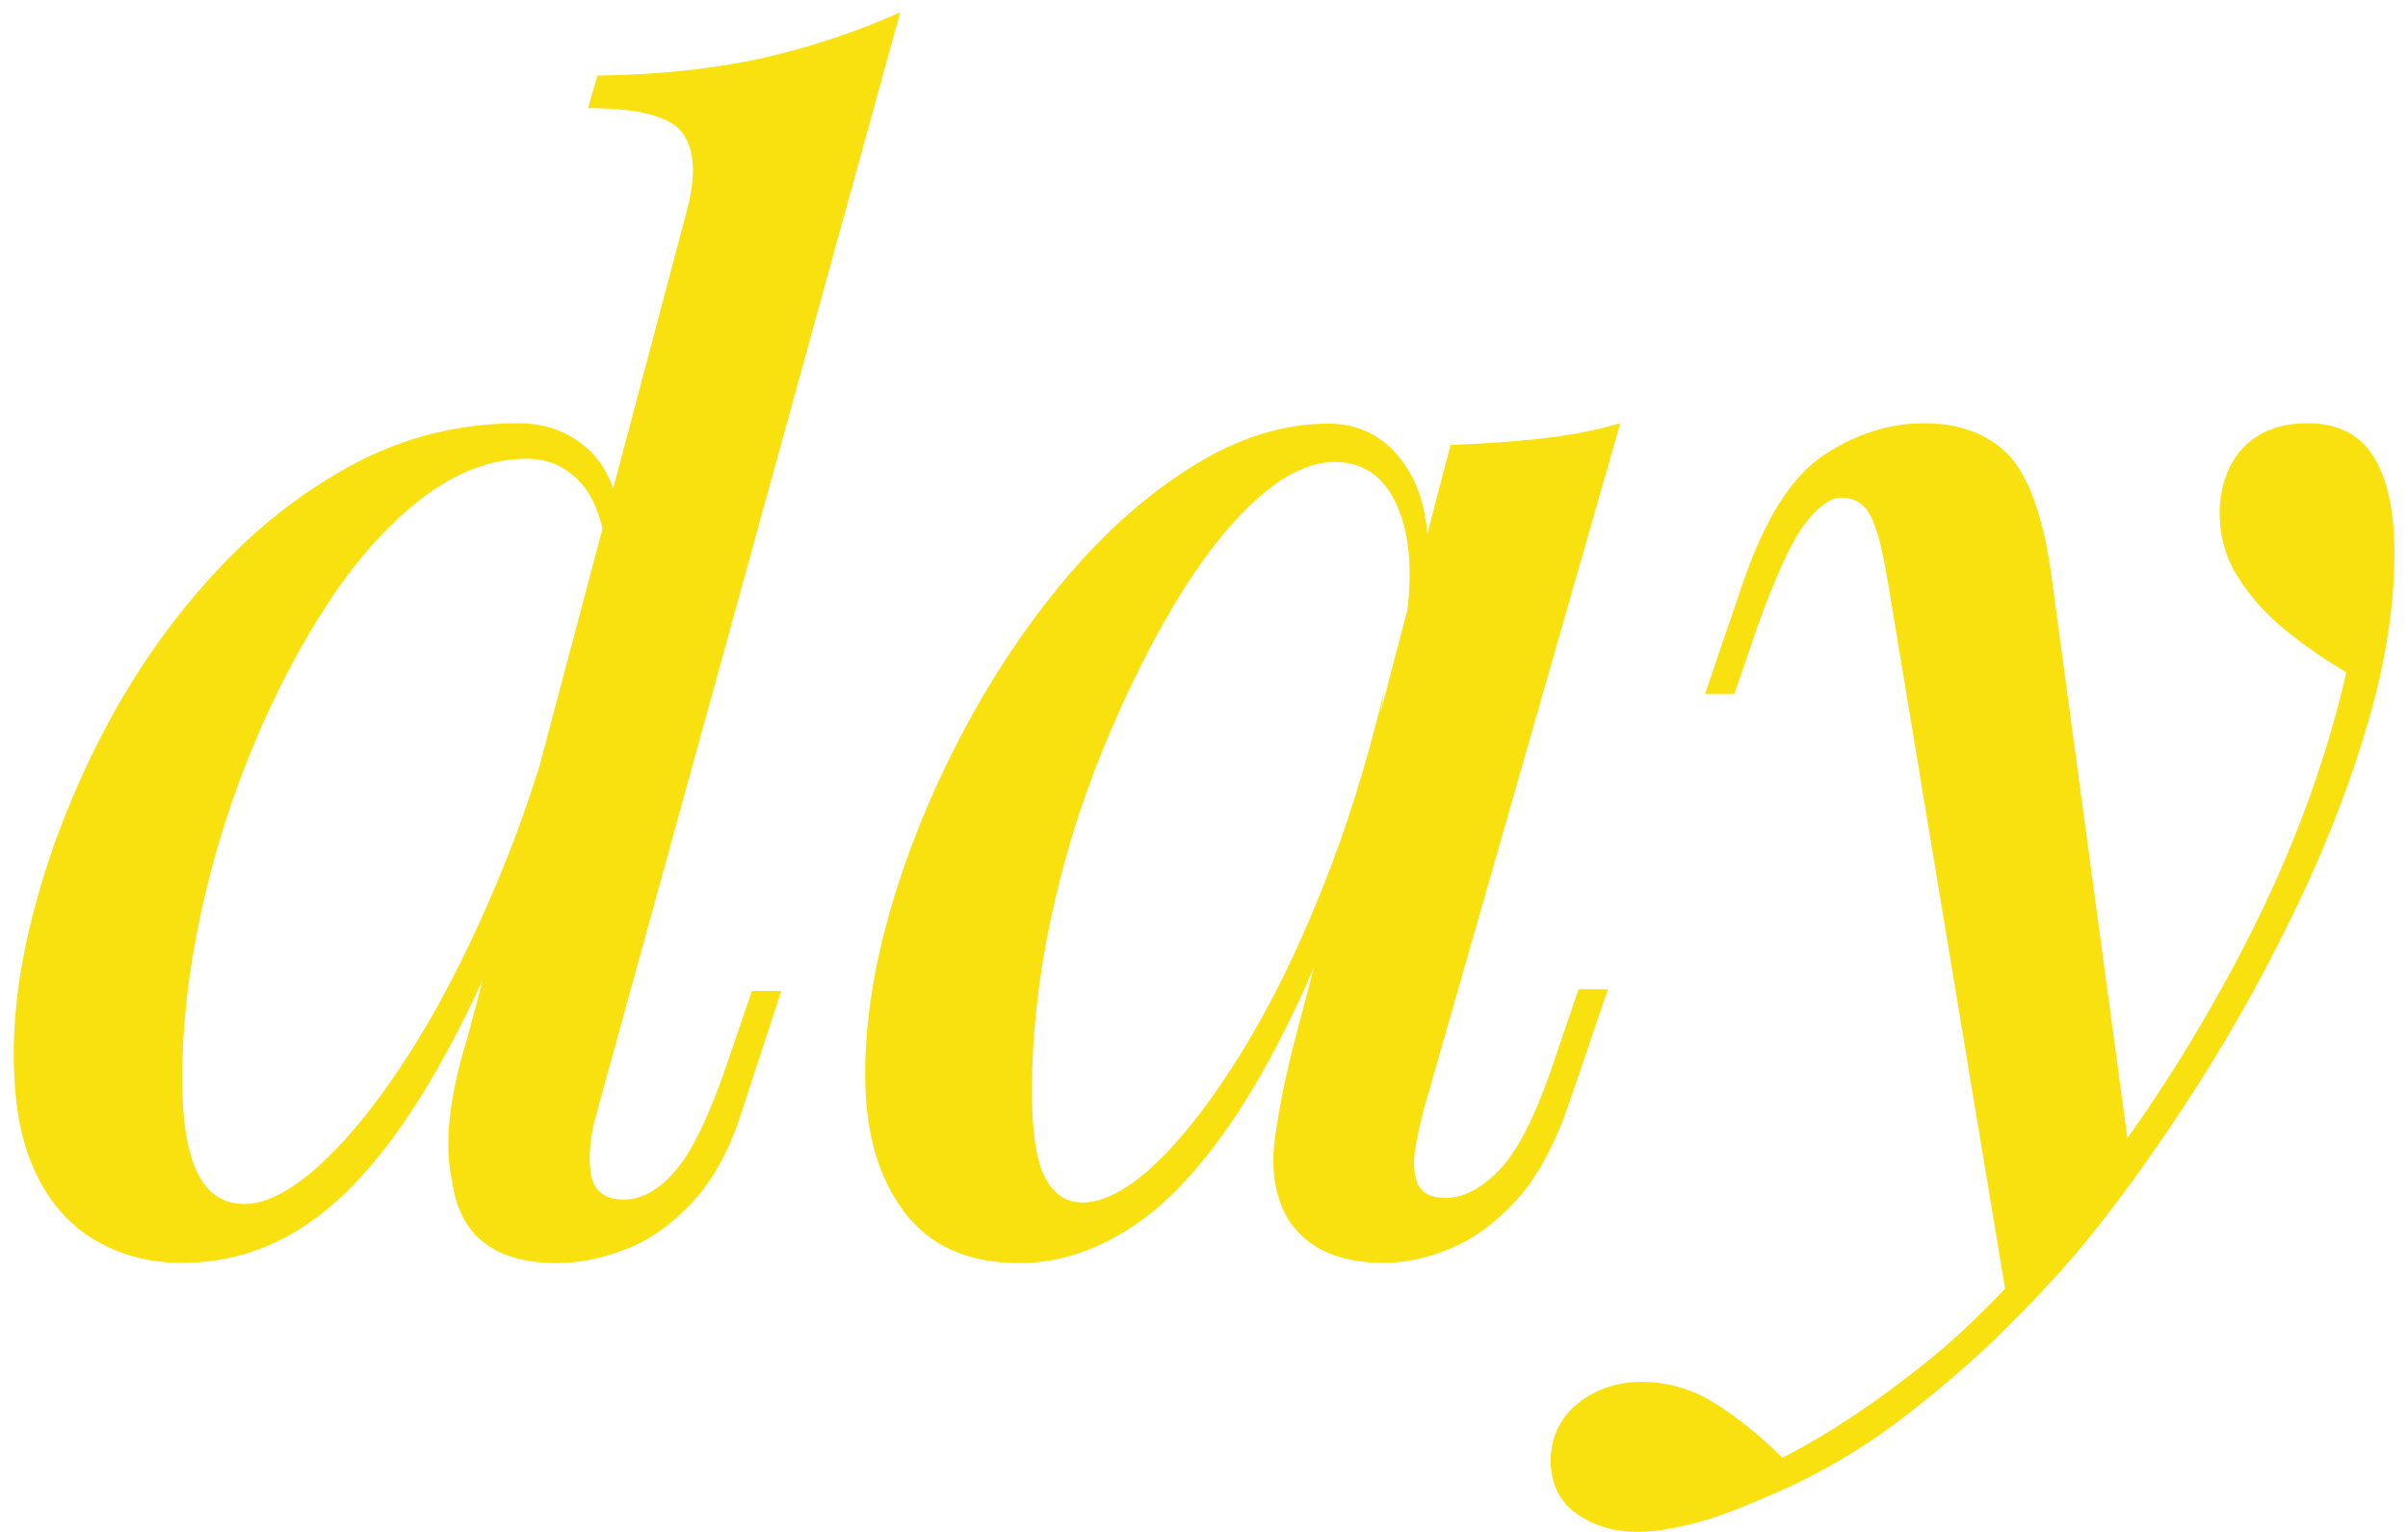
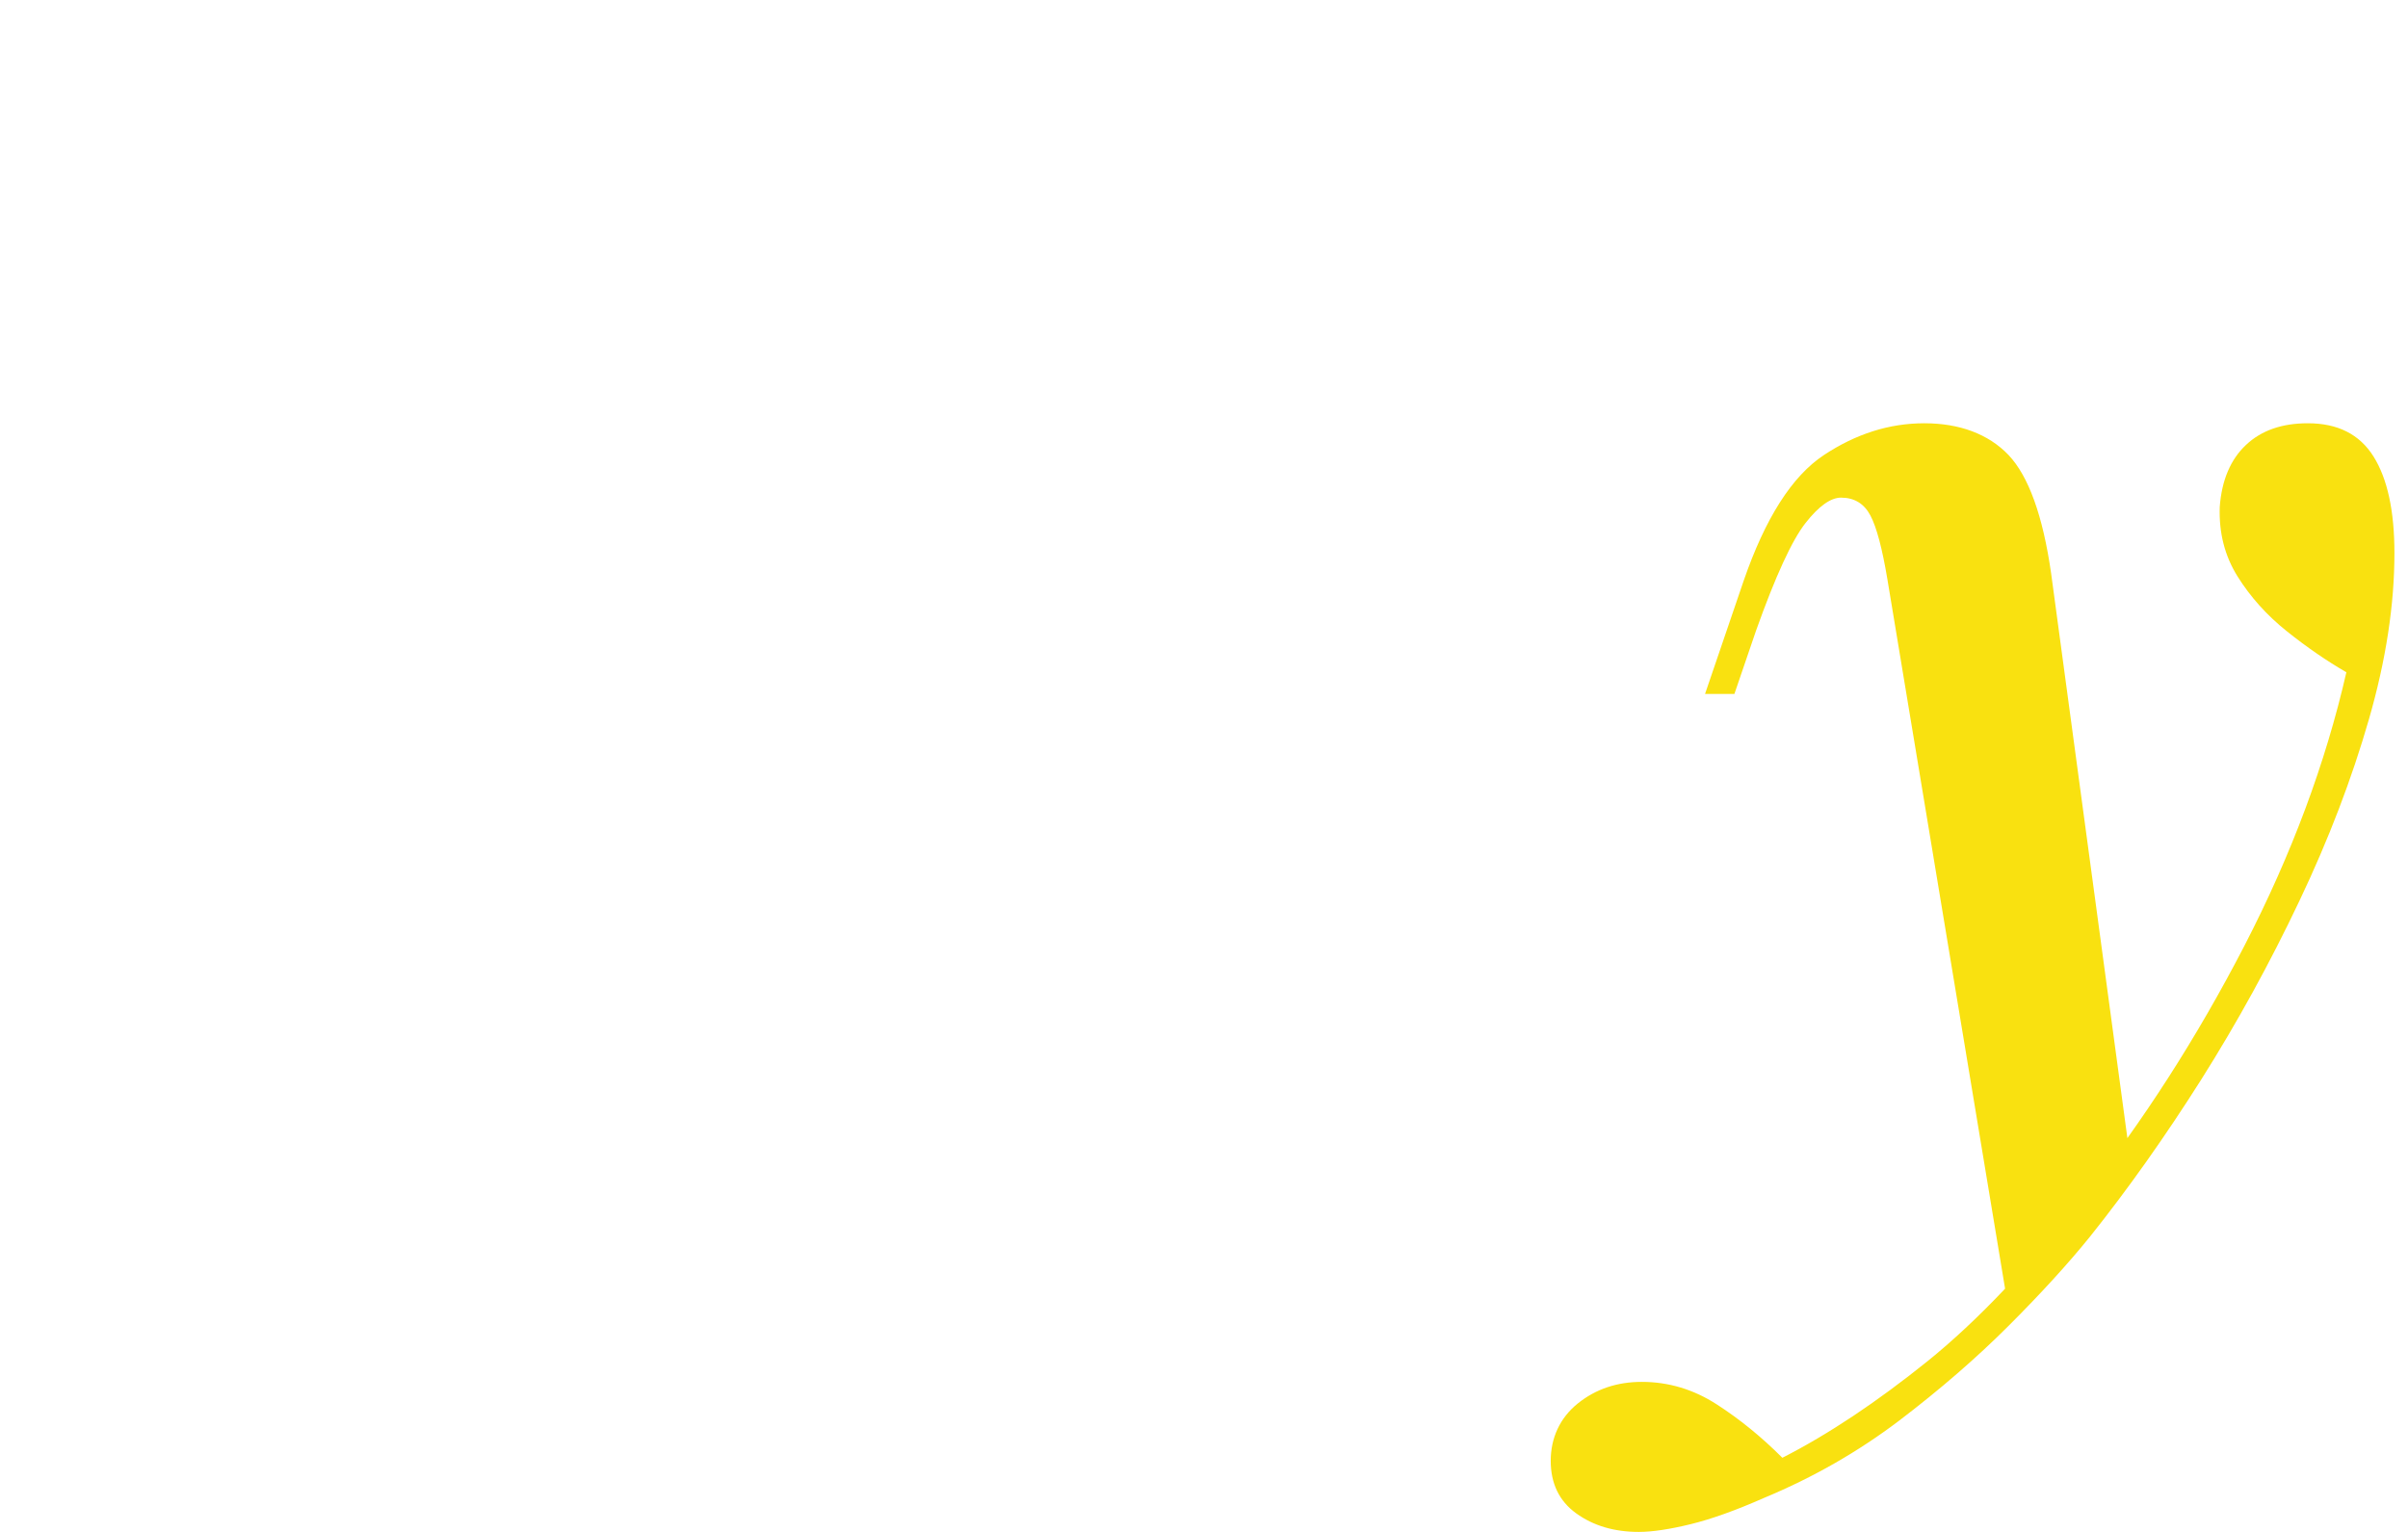
<svg xmlns="http://www.w3.org/2000/svg" width="154" height="98" viewBox="0 0 154 98" fill="none">
-   <path d="M15.595 77.029C17.039 77.029 18.729 76.137 20.63 74.363C22.543 72.577 24.479 70.11 26.462 66.95C28.434 63.789 30.3 60.077 32.048 55.824C33.797 51.571 35.228 47.036 36.343 42.22L34.865 52.899C32.424 59.56 30.006 64.929 27.601 69.017C25.195 73.106 22.707 76.09 20.137 77.969C17.567 79.849 14.739 80.789 11.641 80.789C9.599 80.789 7.756 80.307 6.113 79.356C4.47 78.404 3.179 76.947 2.264 74.997C1.337 73.047 0.879 70.533 0.879 67.431C0.879 64.33 1.384 60.97 2.417 57.34C3.438 53.709 4.881 50.114 6.759 46.555C8.636 42.995 10.913 39.741 13.577 36.816C16.241 33.879 19.221 31.529 22.519 29.743C25.817 27.958 29.372 27.076 33.187 27.076C34.9 27.076 36.367 27.617 37.587 28.709C38.808 29.802 39.477 31.4 39.617 33.503L38.831 35.476C38.573 33.303 37.974 31.741 37.047 30.777C36.12 29.826 35.005 29.344 33.691 29.344C31.45 29.344 29.243 30.166 27.072 31.811C24.901 33.456 22.895 35.688 21.041 38.484C19.198 41.292 17.567 44.405 16.147 47.835C14.727 51.266 13.624 54.802 12.838 58.467C12.051 62.121 11.652 65.634 11.652 69.005C11.652 71.708 11.981 73.716 12.638 75.044C13.295 76.36 14.281 77.018 15.607 77.018L15.595 77.029ZM38.221 71.003C37.763 72.518 37.611 73.858 37.775 75.009C37.939 76.16 38.643 76.736 39.899 76.736C41.084 76.736 42.223 76.078 43.302 74.762C44.394 73.446 45.52 71.003 46.705 67.443L48.09 63.39H49.968L47.597 70.615C46.811 73.258 45.731 75.314 44.382 76.794C43.032 78.275 41.577 79.32 40.04 79.908C38.491 80.507 37.024 80.801 35.639 80.801C31.626 80.801 29.384 79.05 28.915 75.561C28.657 74.445 28.598 73.106 28.762 71.555C28.927 70.004 29.302 68.277 29.901 66.362L43.936 13.449C44.523 11.205 44.429 9.56 43.642 8.503C42.856 7.445 40.838 6.917 37.611 6.917L38.209 4.837C42.223 4.779 45.767 4.391 48.83 3.698C51.892 3.005 54.803 2.029 57.572 0.784L38.209 71.014L38.221 71.003Z" fill="#F9E110" />
-   <path d="M69.143 76.936C70.587 76.936 72.206 76.078 73.99 74.363C75.762 72.648 77.581 70.286 79.423 67.29C81.266 64.295 82.979 60.817 84.563 56.858C86.147 52.899 87.462 48.681 88.518 44.194L86.734 54.978C84.493 61.24 82.204 66.268 79.869 70.063C77.534 73.858 75.14 76.595 72.711 78.275C70.27 79.955 67.77 80.801 65.2 80.801C61.903 80.801 59.438 79.697 57.795 77.488C56.152 75.279 55.331 72.366 55.331 68.736C55.331 65.434 55.871 61.91 56.962 58.151C58.053 54.391 59.567 50.667 61.504 46.978C63.452 43.289 65.669 39.953 68.169 36.992C70.669 34.02 73.368 31.635 76.266 29.826C79.165 28.017 82.064 27.1 84.962 27.1C87.204 27.1 88.929 28.146 90.149 30.213C91.37 32.293 91.651 35.312 90.994 39.26L89.903 39.847C90.36 36.745 90.184 34.255 89.363 32.375C88.541 30.495 87.204 29.555 85.361 29.555C83.777 29.555 82.099 30.366 80.327 31.976C78.543 33.597 76.818 35.806 75.14 38.602C73.462 41.409 71.913 44.558 70.493 48.047C69.073 51.536 67.97 55.155 67.183 58.879C66.397 62.603 65.998 66.245 65.998 69.805C65.998 72.436 66.28 74.292 66.843 75.338C67.406 76.395 68.181 76.924 69.167 76.924L69.143 76.936ZM92.754 28.463C94.726 28.392 96.639 28.263 98.481 28.064C100.324 27.864 102.037 27.535 103.621 27.077L91.076 70.897C90.877 71.626 90.701 72.436 90.537 73.317C90.372 74.21 90.407 74.986 90.63 75.643C90.865 76.301 91.475 76.63 92.461 76.63C93.646 76.63 94.832 75.984 96.017 74.704C97.202 73.423 98.387 70.968 99.573 67.338L100.957 63.284H102.835L100.371 70.51C99.444 73.212 98.329 75.291 97.014 76.736C95.7 78.193 94.292 79.227 92.813 79.849C91.335 80.472 89.903 80.789 88.518 80.789C85.619 80.789 83.578 79.861 82.392 78.016C81.536 76.572 81.254 74.797 81.547 72.73C81.841 70.65 82.287 68.489 82.885 66.257L92.766 28.475L92.754 28.463Z" fill="#F9E110" />
  <path d="M113.995 93.254C116.964 91.738 120.051 89.671 123.278 87.074C126.505 84.466 129.826 80.954 133.253 76.536C137.067 71.719 140.494 66.386 143.533 60.512C146.561 54.65 148.732 48.811 150.058 43.007C148.802 42.279 147.535 41.409 146.256 40.387C144.976 39.365 143.92 38.19 143.099 36.875C142.277 35.559 141.902 34.078 141.96 32.422C142.09 30.707 142.653 29.391 143.639 28.463C144.624 27.535 145.939 27.077 147.593 27.077C149.506 27.077 150.903 27.782 151.795 29.203C152.686 30.625 153.132 32.681 153.132 35.383C153.132 38.684 152.593 42.22 151.501 46.015C150.41 49.809 148.931 53.686 147.054 57.633C145.176 61.593 143.087 65.399 140.775 69.064C138.463 72.718 136.093 76.066 133.664 79.109C132.279 80.824 130.554 82.716 128.477 84.795C126.4 86.875 124.064 88.895 121.459 90.881C118.854 92.854 115.979 94.511 112.81 95.827C111.026 96.614 109.466 97.178 108.116 97.507C106.767 97.836 105.663 98 104.807 98C103.222 98 101.896 97.601 100.805 96.814C99.714 96.026 99.174 94.899 99.174 93.454C99.174 92.008 99.749 90.716 100.899 89.788C102.049 88.86 103.422 88.402 104.994 88.402C106.708 88.402 108.304 88.883 109.782 89.835C111.261 90.787 112.658 91.926 113.984 93.254H113.995ZM136.328 74.762L128.418 83.562L120.708 37.074C120.379 35.101 120.016 33.726 119.617 32.974C119.218 32.222 118.596 31.835 117.739 31.835C117.082 31.835 116.319 32.375 115.462 33.468C114.606 34.56 113.549 36.851 112.306 40.34L110.921 44.393H109.043L111.508 37.168C112.892 33.151 114.606 30.46 116.648 29.109C118.689 27.758 120.825 27.077 123.067 27.077C125.308 27.077 127.162 27.758 128.453 29.109C129.732 30.46 130.648 32.986 131.176 36.675L136.316 74.751L136.328 74.762Z" fill="#F9E110" />
</svg>